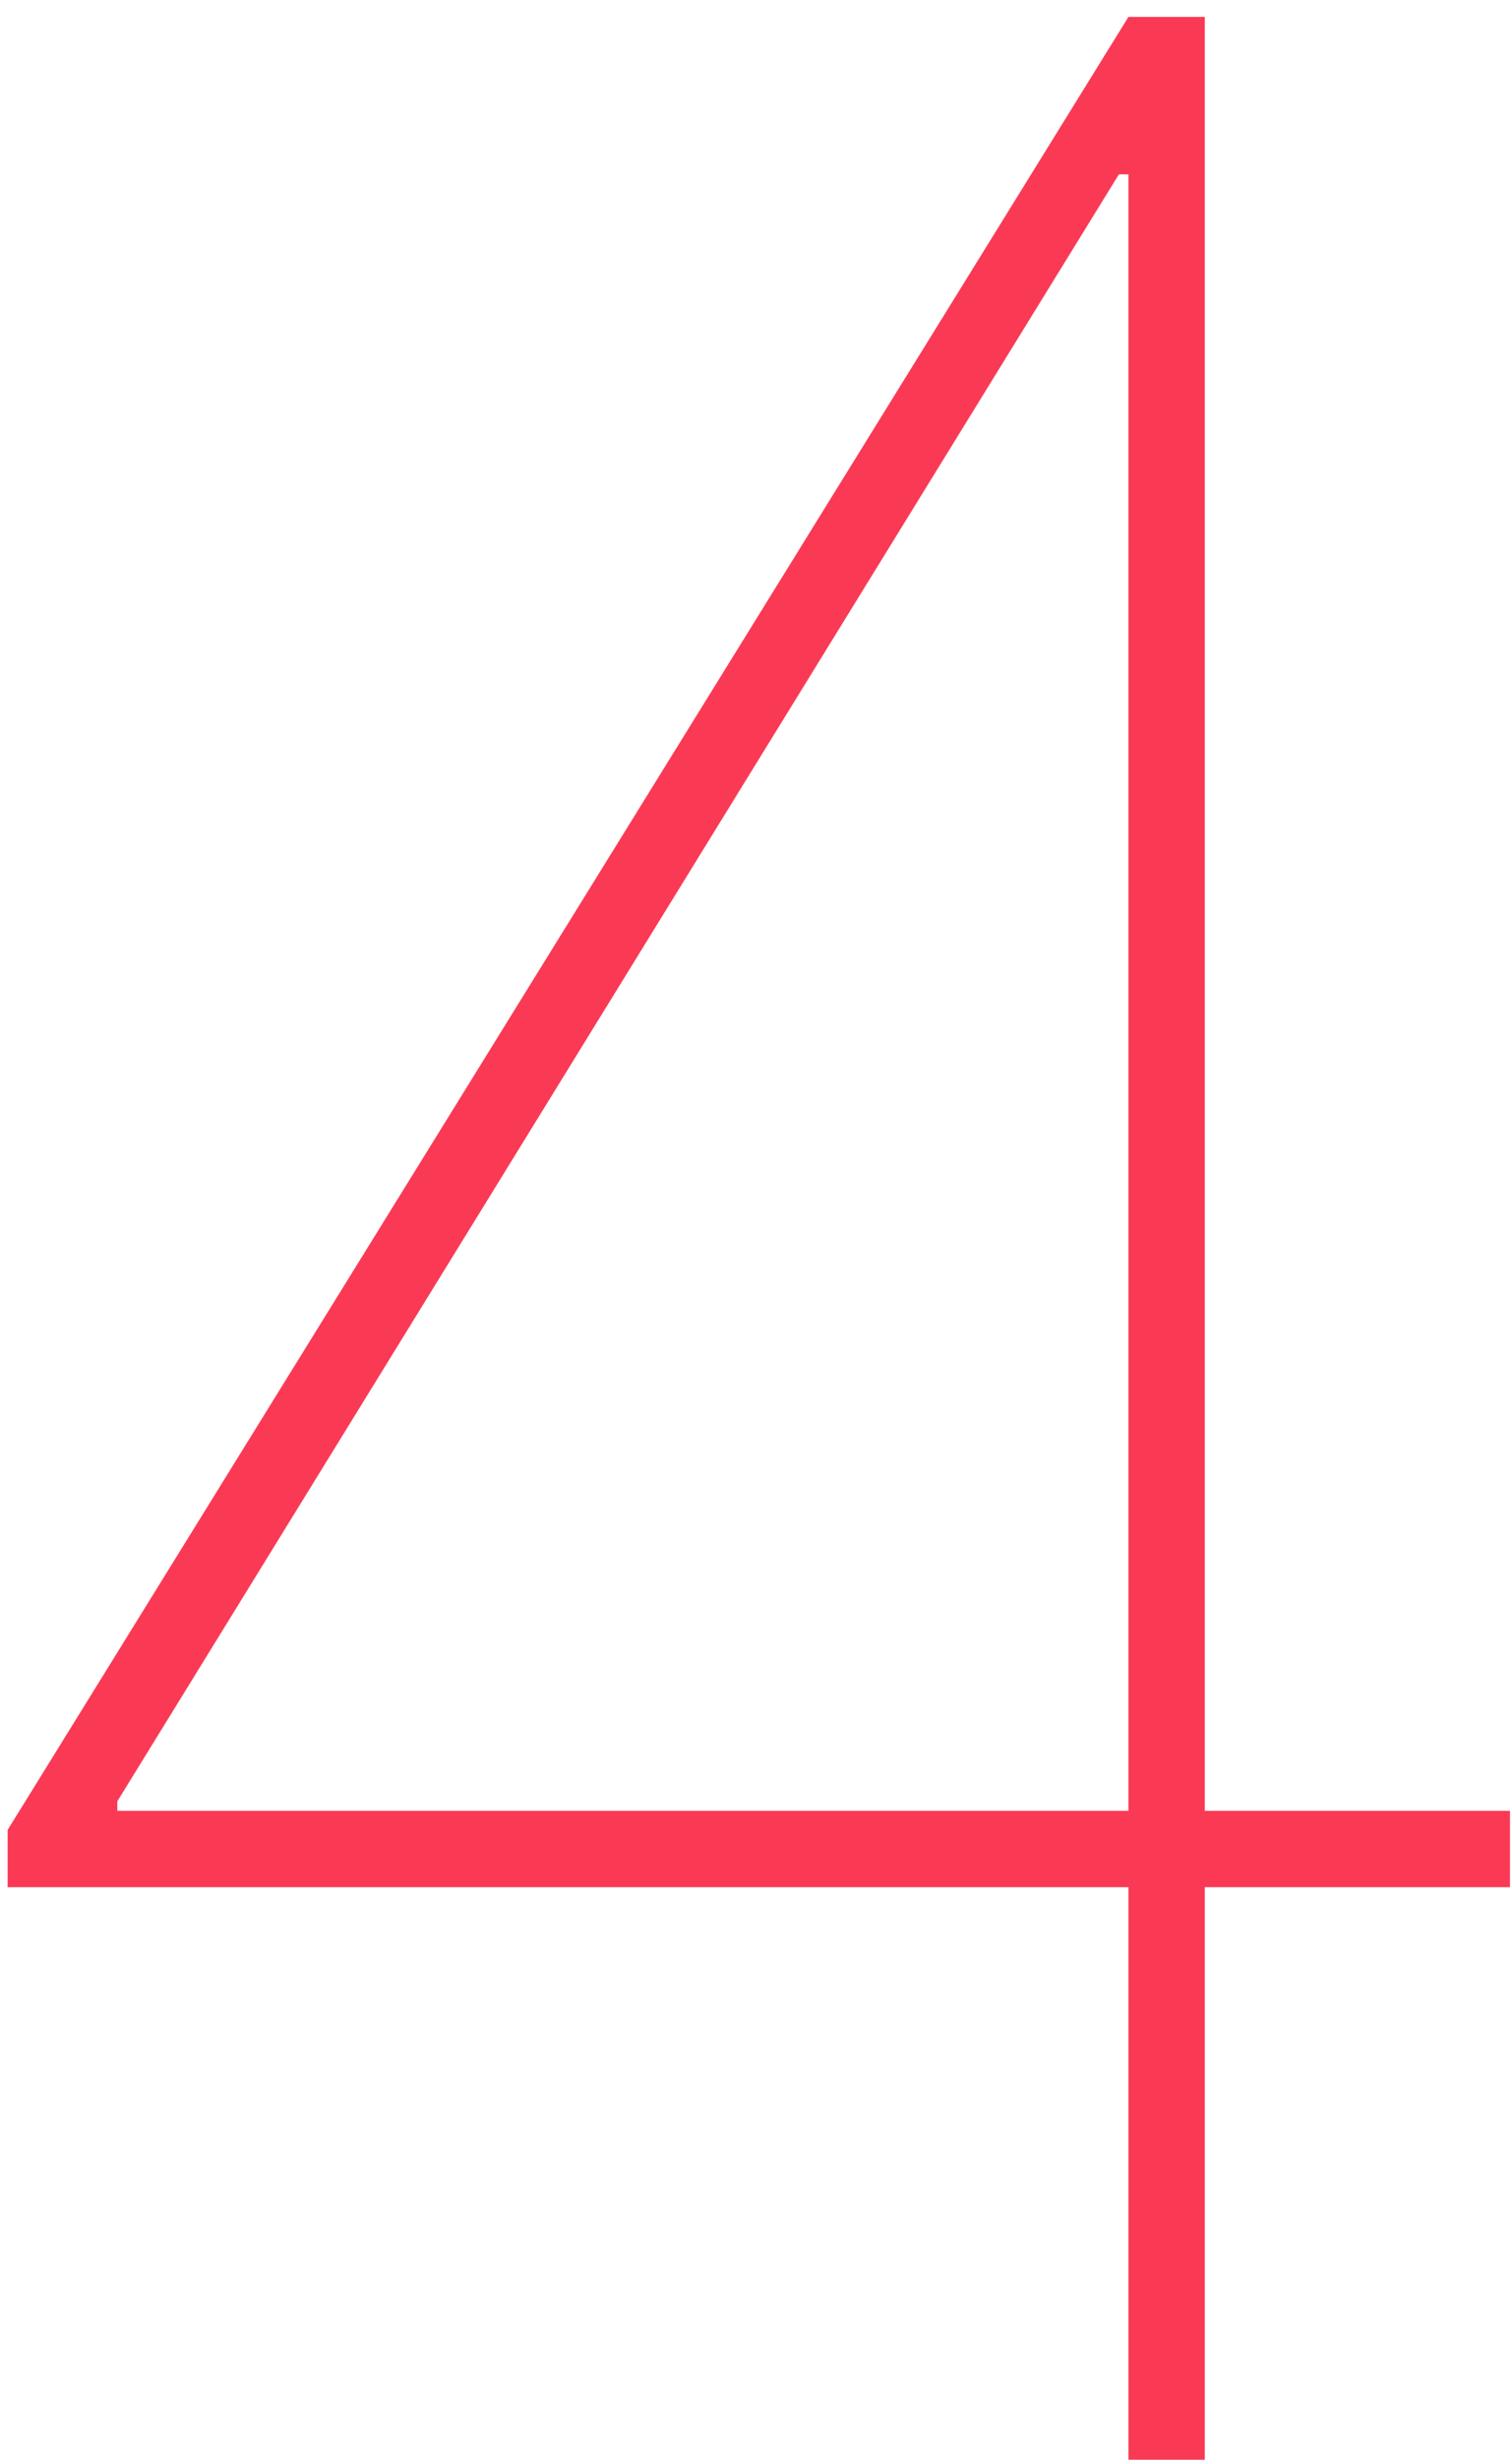
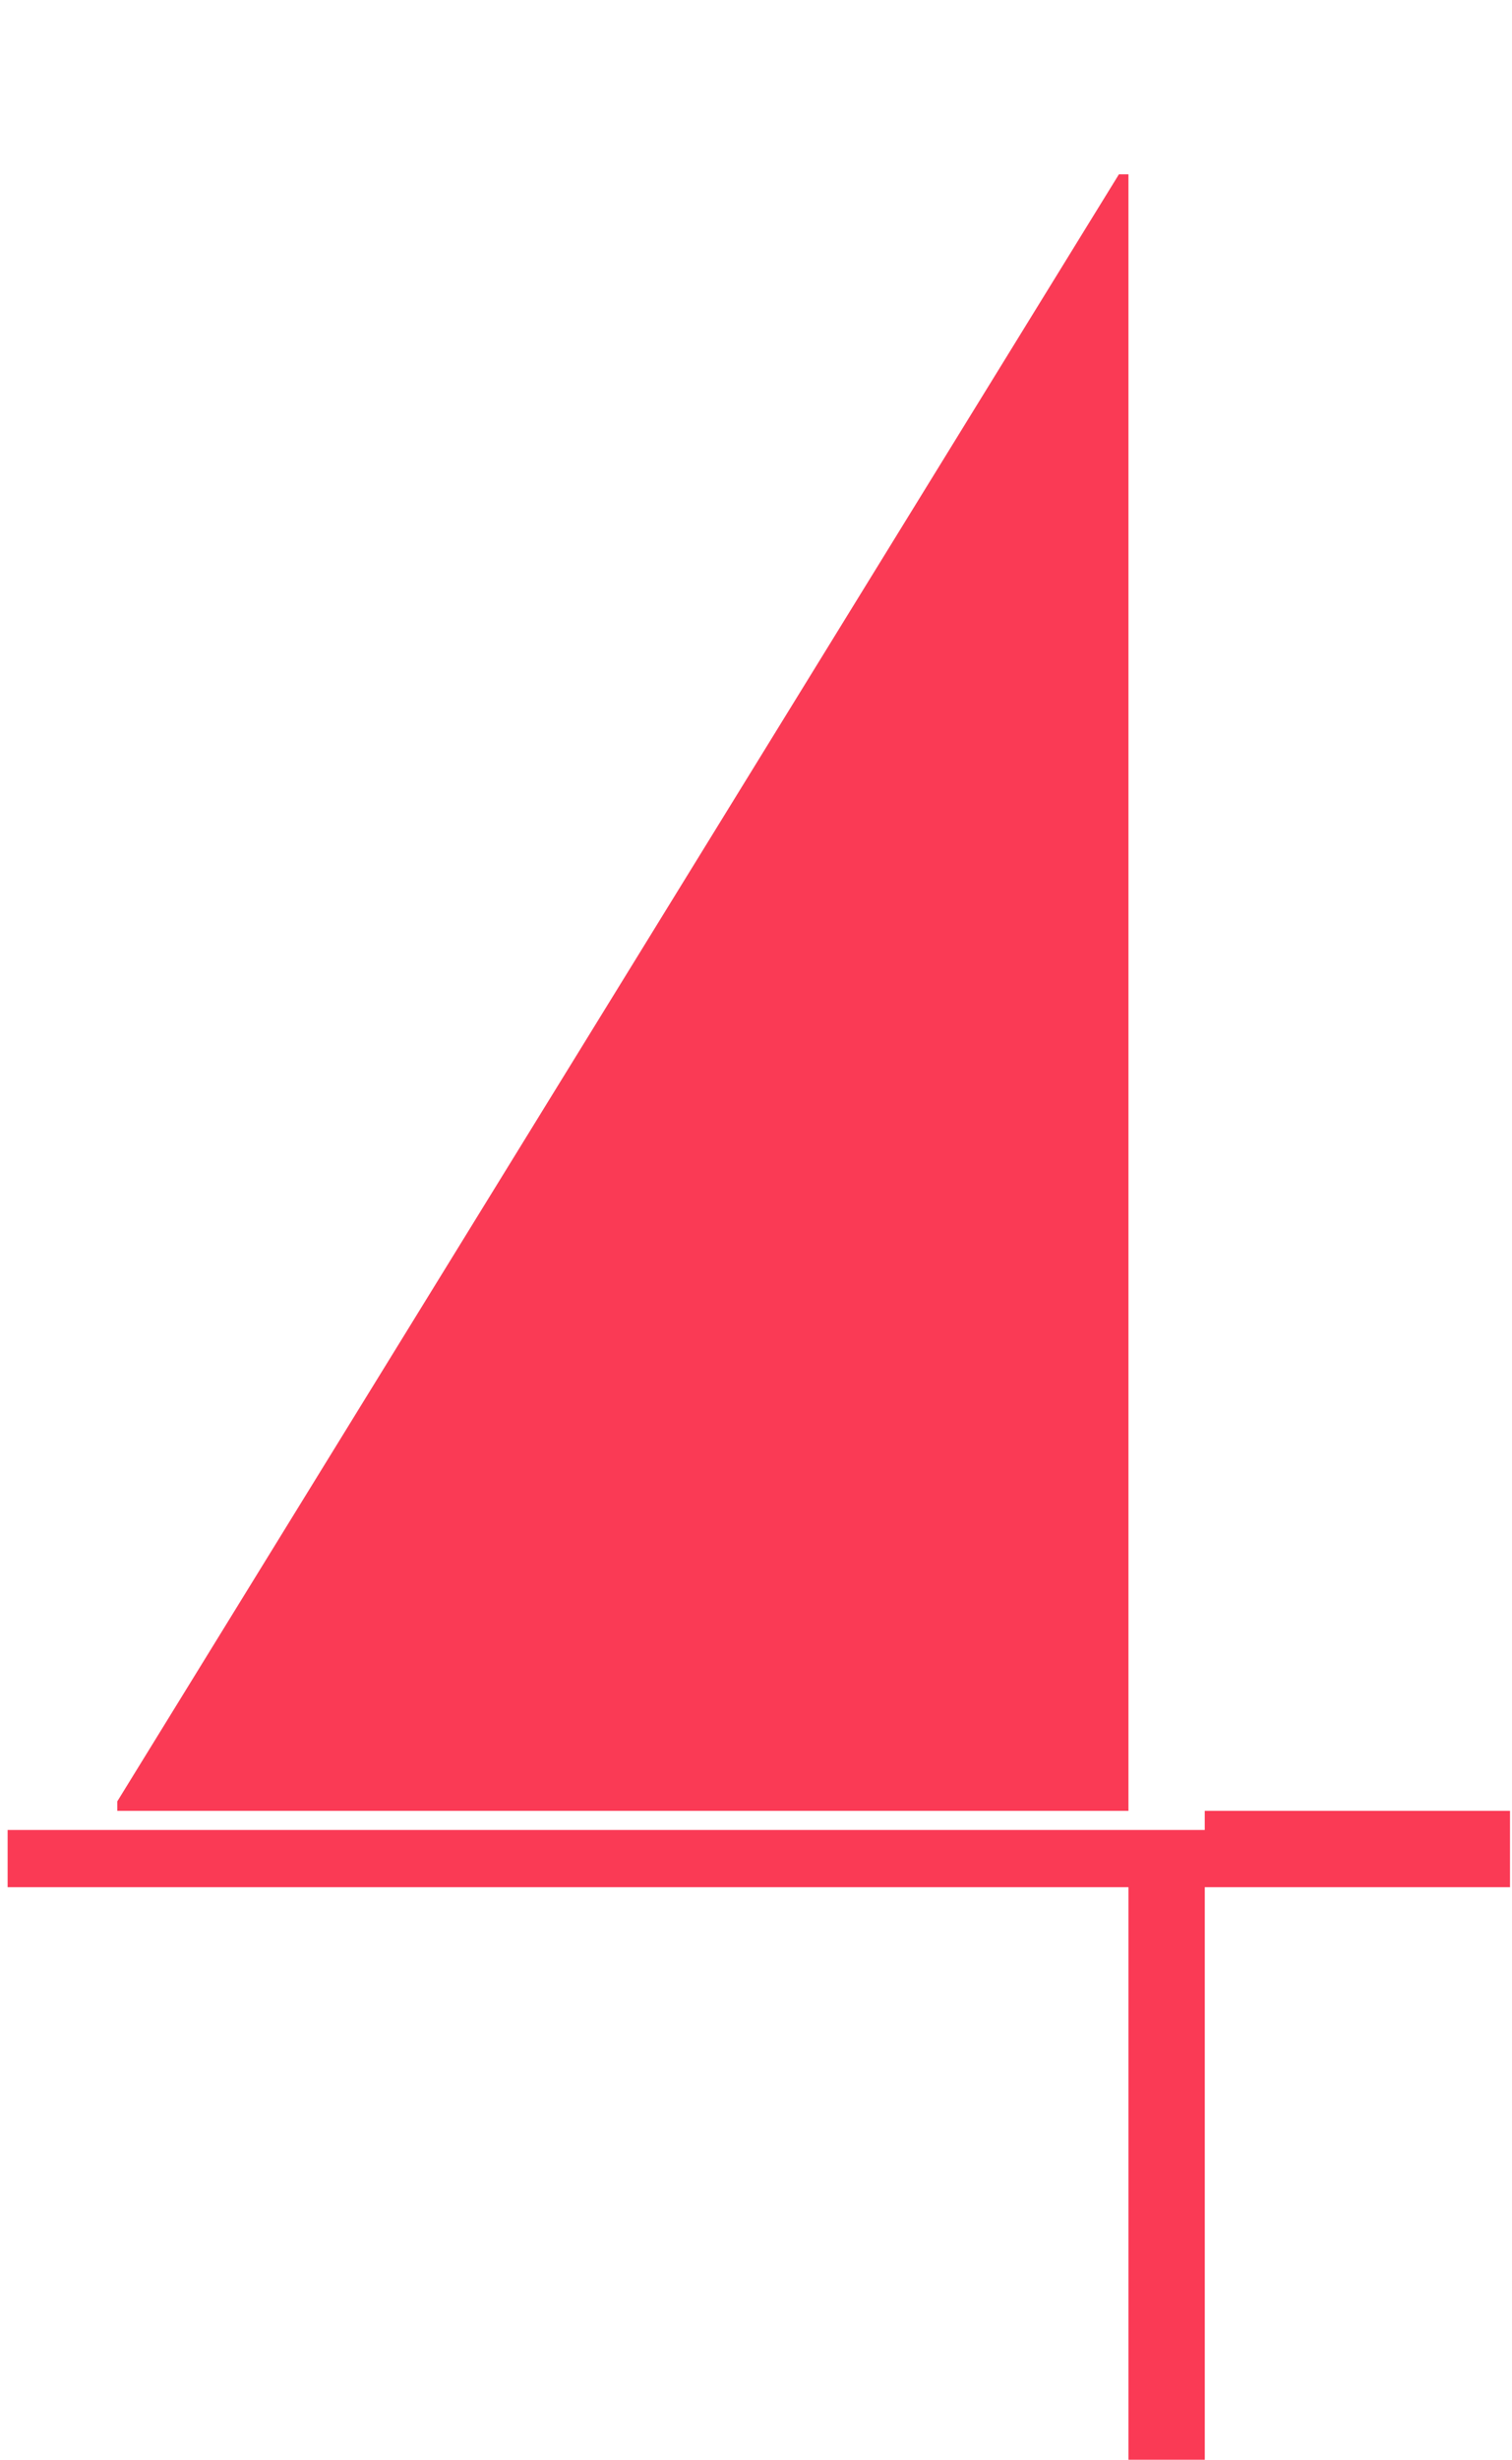
<svg xmlns="http://www.w3.org/2000/svg" width="83" height="135" viewBox="0 0 83 135" fill="none">
-   <path d="M0.418 103.559V100.418L61.945 0.927H66.134V99.37H82.89V103.559H66.134V134.977H61.945V103.559H0.418ZM61.945 99.37V9.567H61.421L6.44 98.847V99.37H61.945Z" fill="#FA3A55" />
+   <path d="M0.418 103.559V100.418H66.134V99.37H82.89V103.559H66.134V134.977H61.945V103.559H0.418ZM61.945 99.37V9.567H61.421L6.44 98.847V99.37H61.945Z" fill="#FA3A55" />
</svg>